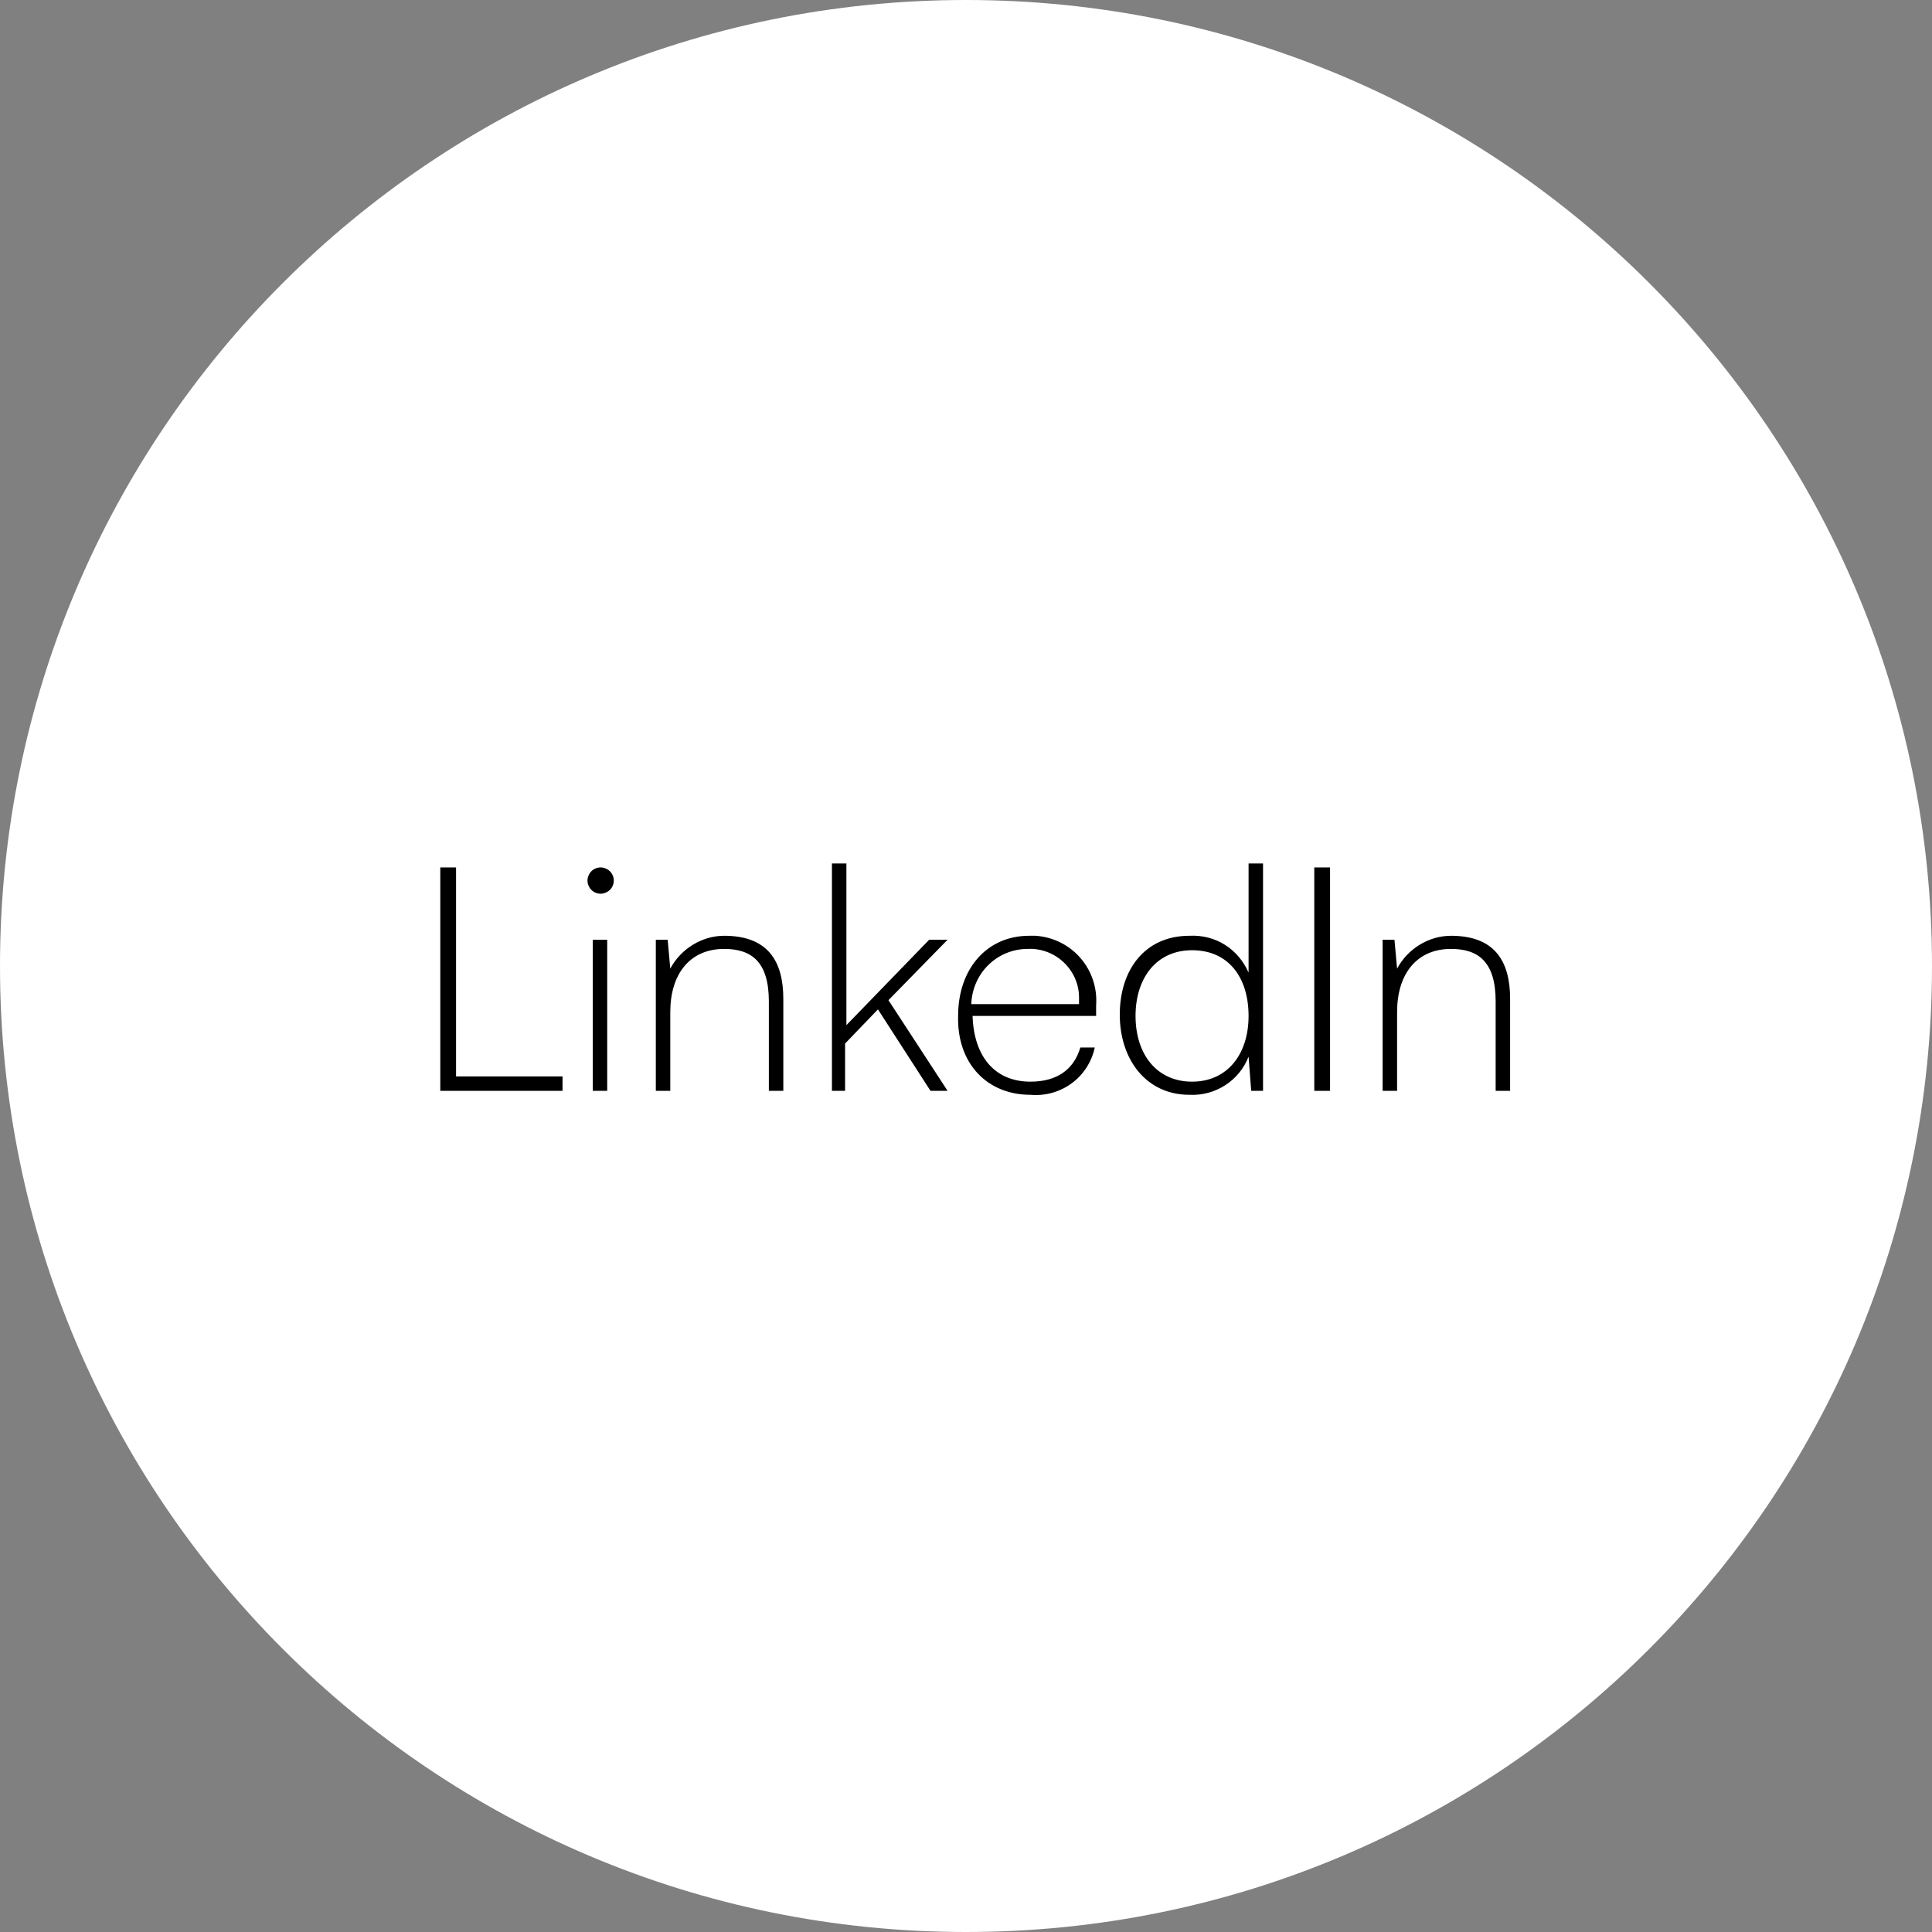
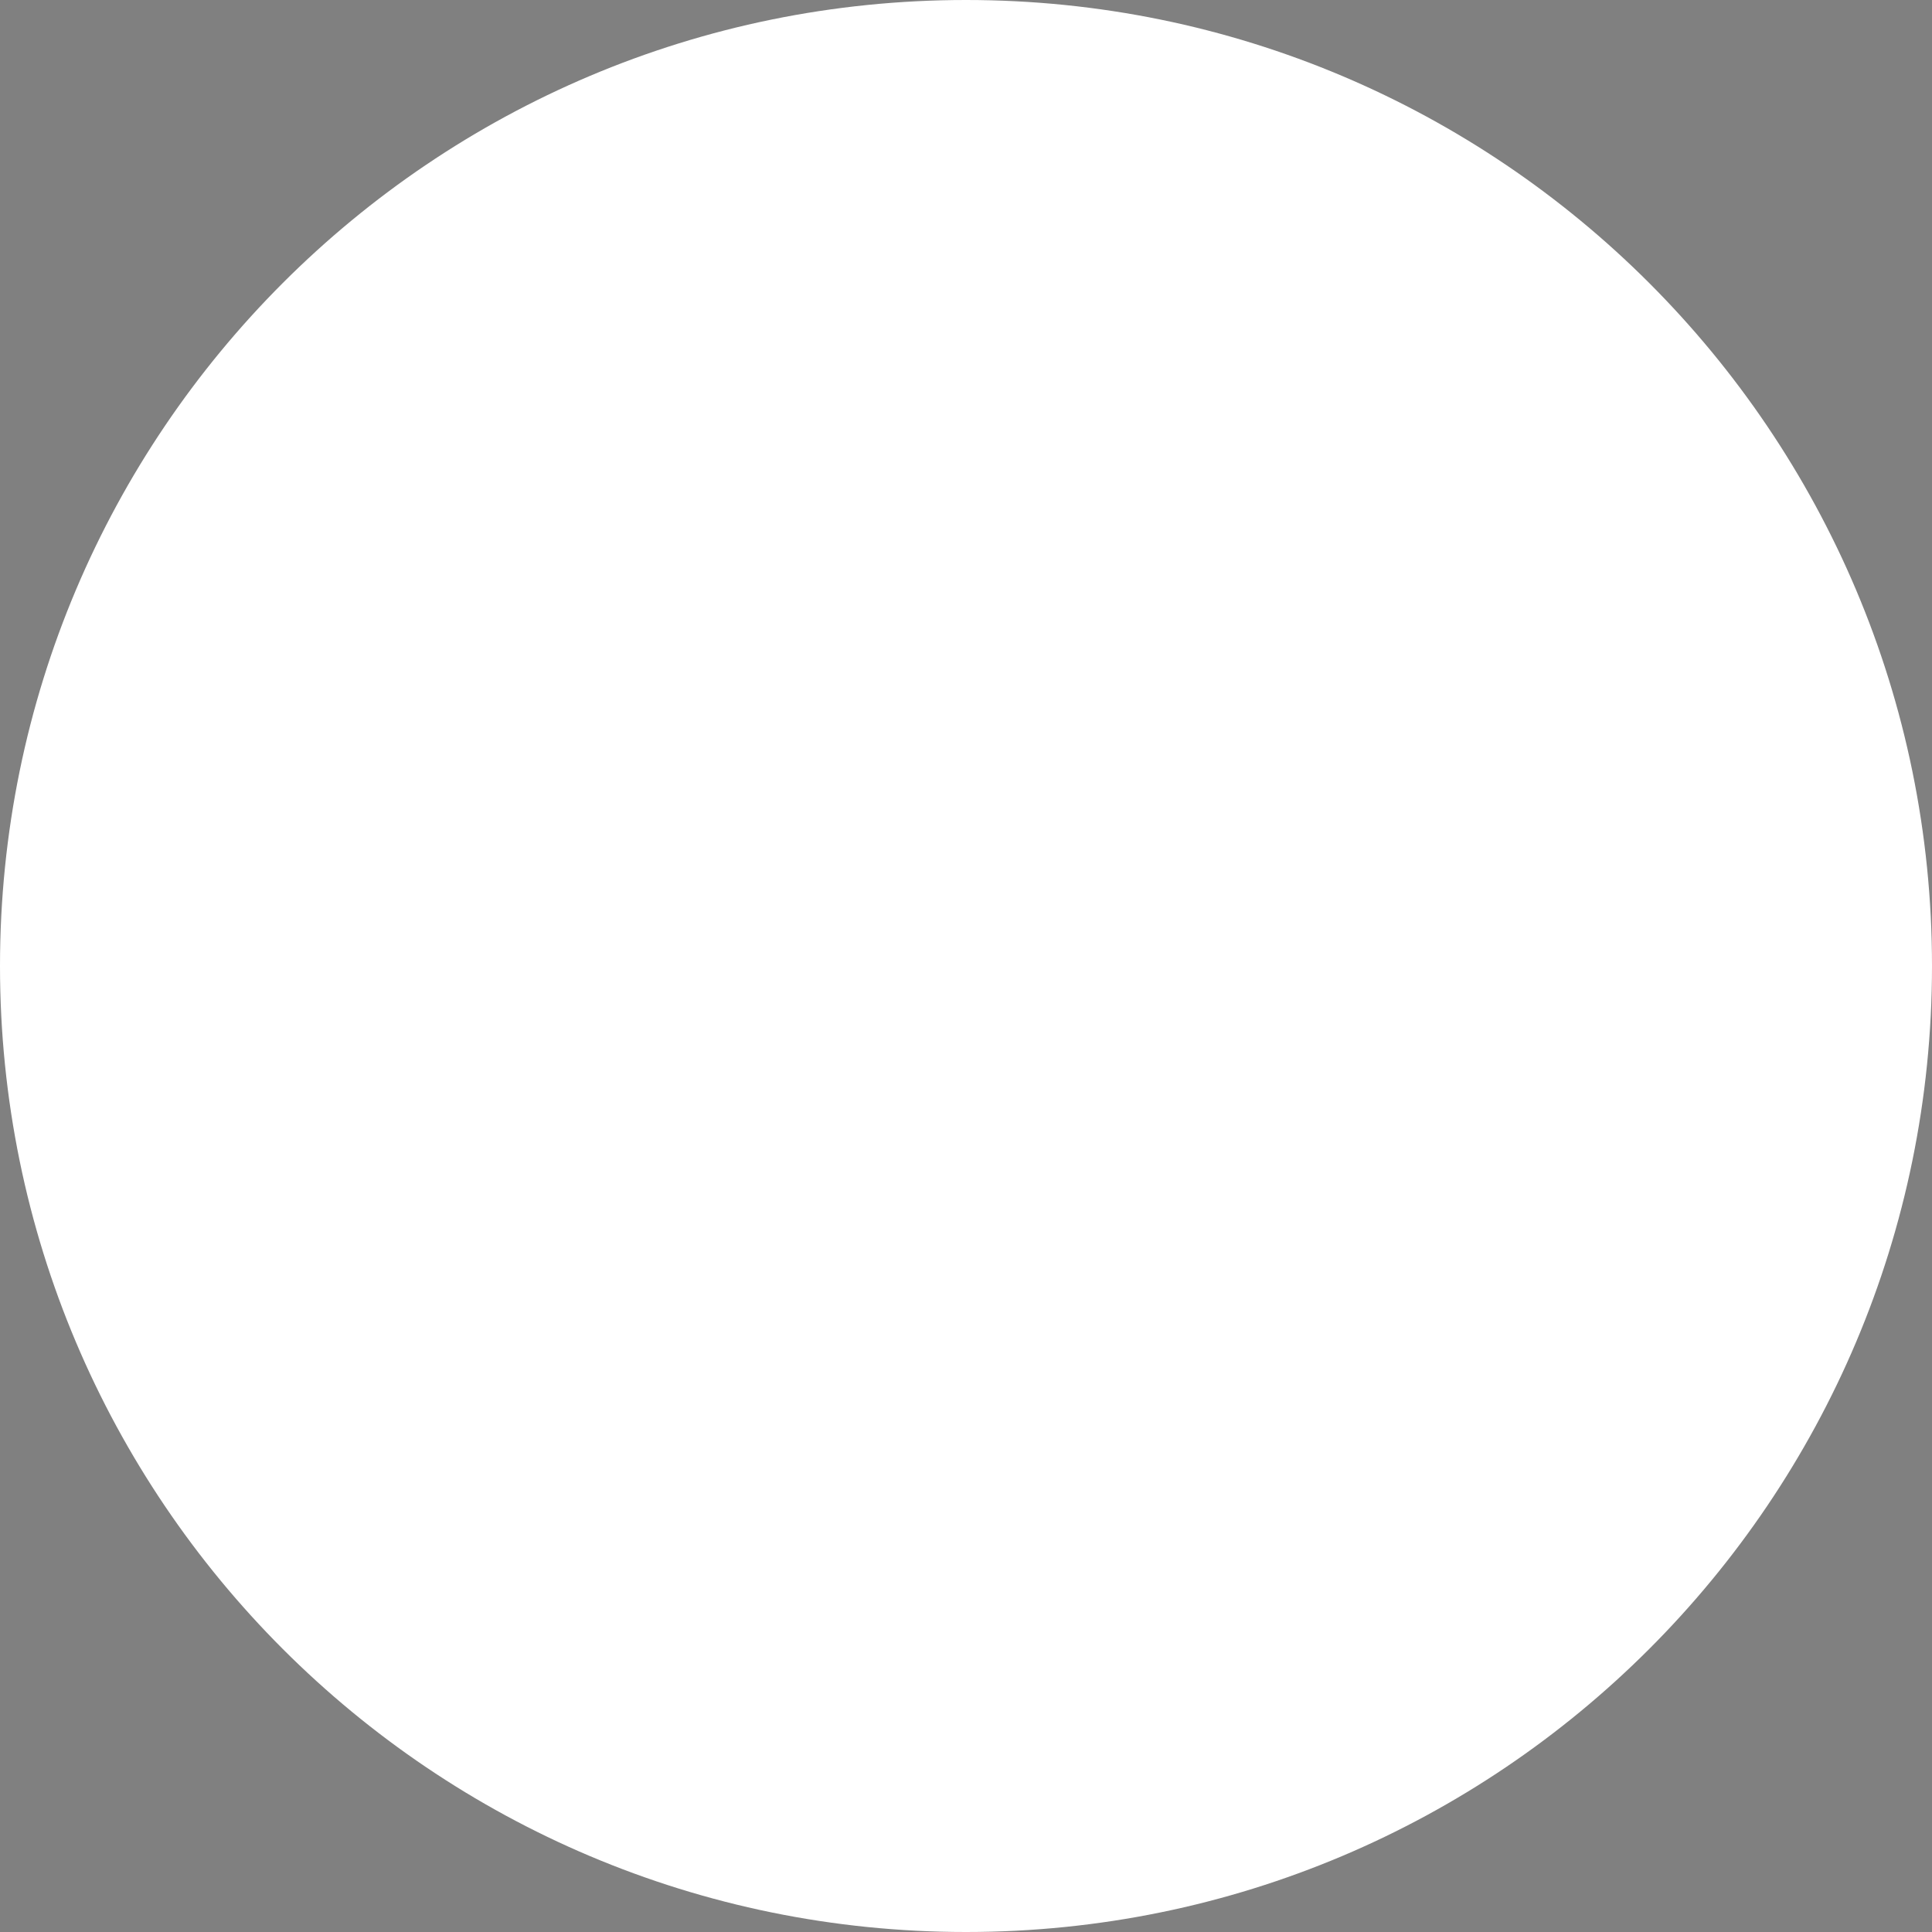
<svg xmlns="http://www.w3.org/2000/svg" version="1.1" id="Layer_1" x="0px" y="0px" viewBox="0 0 147 147" style="enable-background:new 0 0 147 147;" xml:space="preserve">
  <rect x="0" y="0" width="147" height="147" fill="#808080" stroke="none" />
  <style type="text/css">
	.st0{fill:none;}
	.st1{fill:#FFFFFF;}
</style>
  <g id="Group_18" transform="translate(-1670 -60)">
    <g id="Path_2" transform="translate(1670 60)">
-       <path class="st0" d="M73.5,0C114.1,0,147,32.9,147,73.5S114.1,147,73.5,147S0,114.1,0,73.5S32.9,0,73.5,0z" />
      <path class="st1" d="M73.5,0C114.1,0,147,32.9,147,73.5S114.1,147,73.5,147S0,114.1,0,73.5S32.9,0,73.5,0z" />
    </g>
-     <path id="Path_1" d="M1704.7,126h-1.2v17h9.3v-1.1h-8.1V126z M1715.7,128c0.5,0,1-0.4,1-1c0-0.6-0.5-1-1-1c-0.6,0-1,0.5-1,1   C1714.7,127.5,1715.1,128,1715.7,128z M1715.1,143h1.1v-11.5h-1.1V143z M1721,143v-6c0-2.9,1.5-4.8,4.1-4.8c2.1,0,3.4,1,3.4,4v6.8   h1.1v-7c0-2.9-1.2-4.8-4.5-4.8c-1.7,0-3.3,1-4.1,2.5l-0.2-2.2h-0.9V143H1721z M1734.3,143v-3.6l2.5-2.6l4,6.2h1.3l-4.5-6.9l4.5-4.6   h-1.4l-6.3,6.5v-12.3h-1.1V143H1734.3z M1748.4,143.3c2.3,0.2,4.4-1.3,4.9-3.6h-1.1c-0.5,1.7-1.8,2.6-3.8,2.6c-2.7,0-4.3-1.9-4.4-5   h9.4v-0.8c0.2-2.7-1.8-5.1-4.6-5.3c-0.2,0-0.3,0-0.5,0c-3.2,0-5.4,2.5-5.4,6.1C1742.8,140.9,1745.1,143.3,1748.4,143.3z    M1748.2,132.2c2.1-0.1,3.9,1.6,3.9,3.7c0,0.2,0,0.3,0,0.5h-8.2C1744,134,1745.9,132.2,1748.2,132.2z M1760.5,143.3   c2,0.1,3.8-1.1,4.5-2.9l0.2,2.6h0.9v-17.3h-1.1v8.3c-0.8-1.8-2.5-2.9-4.5-2.8c-3.4,0-5.3,2.6-5.3,6   C1755.2,140.6,1757.2,143.3,1760.5,143.3z M1760.7,142.3c-2.7,0-4.3-2.1-4.3-5c0-2.9,1.6-5,4.3-5c2.8,0,4.3,2.1,4.3,5   C1765,140.2,1763.4,142.3,1760.7,142.3z M1771.2,126h-1.2v17h1.2V126z M1776.3,143v-6c0-2.9,1.5-4.8,4.1-4.8c2.1,0,3.4,1,3.4,4v6.8   h1.1v-7c0-2.9-1.2-4.8-4.5-4.8c-1.7,0-3.3,1-4.1,2.5l-0.2-2.2h-0.9V143H1776.3z" />
  </g>
</svg>